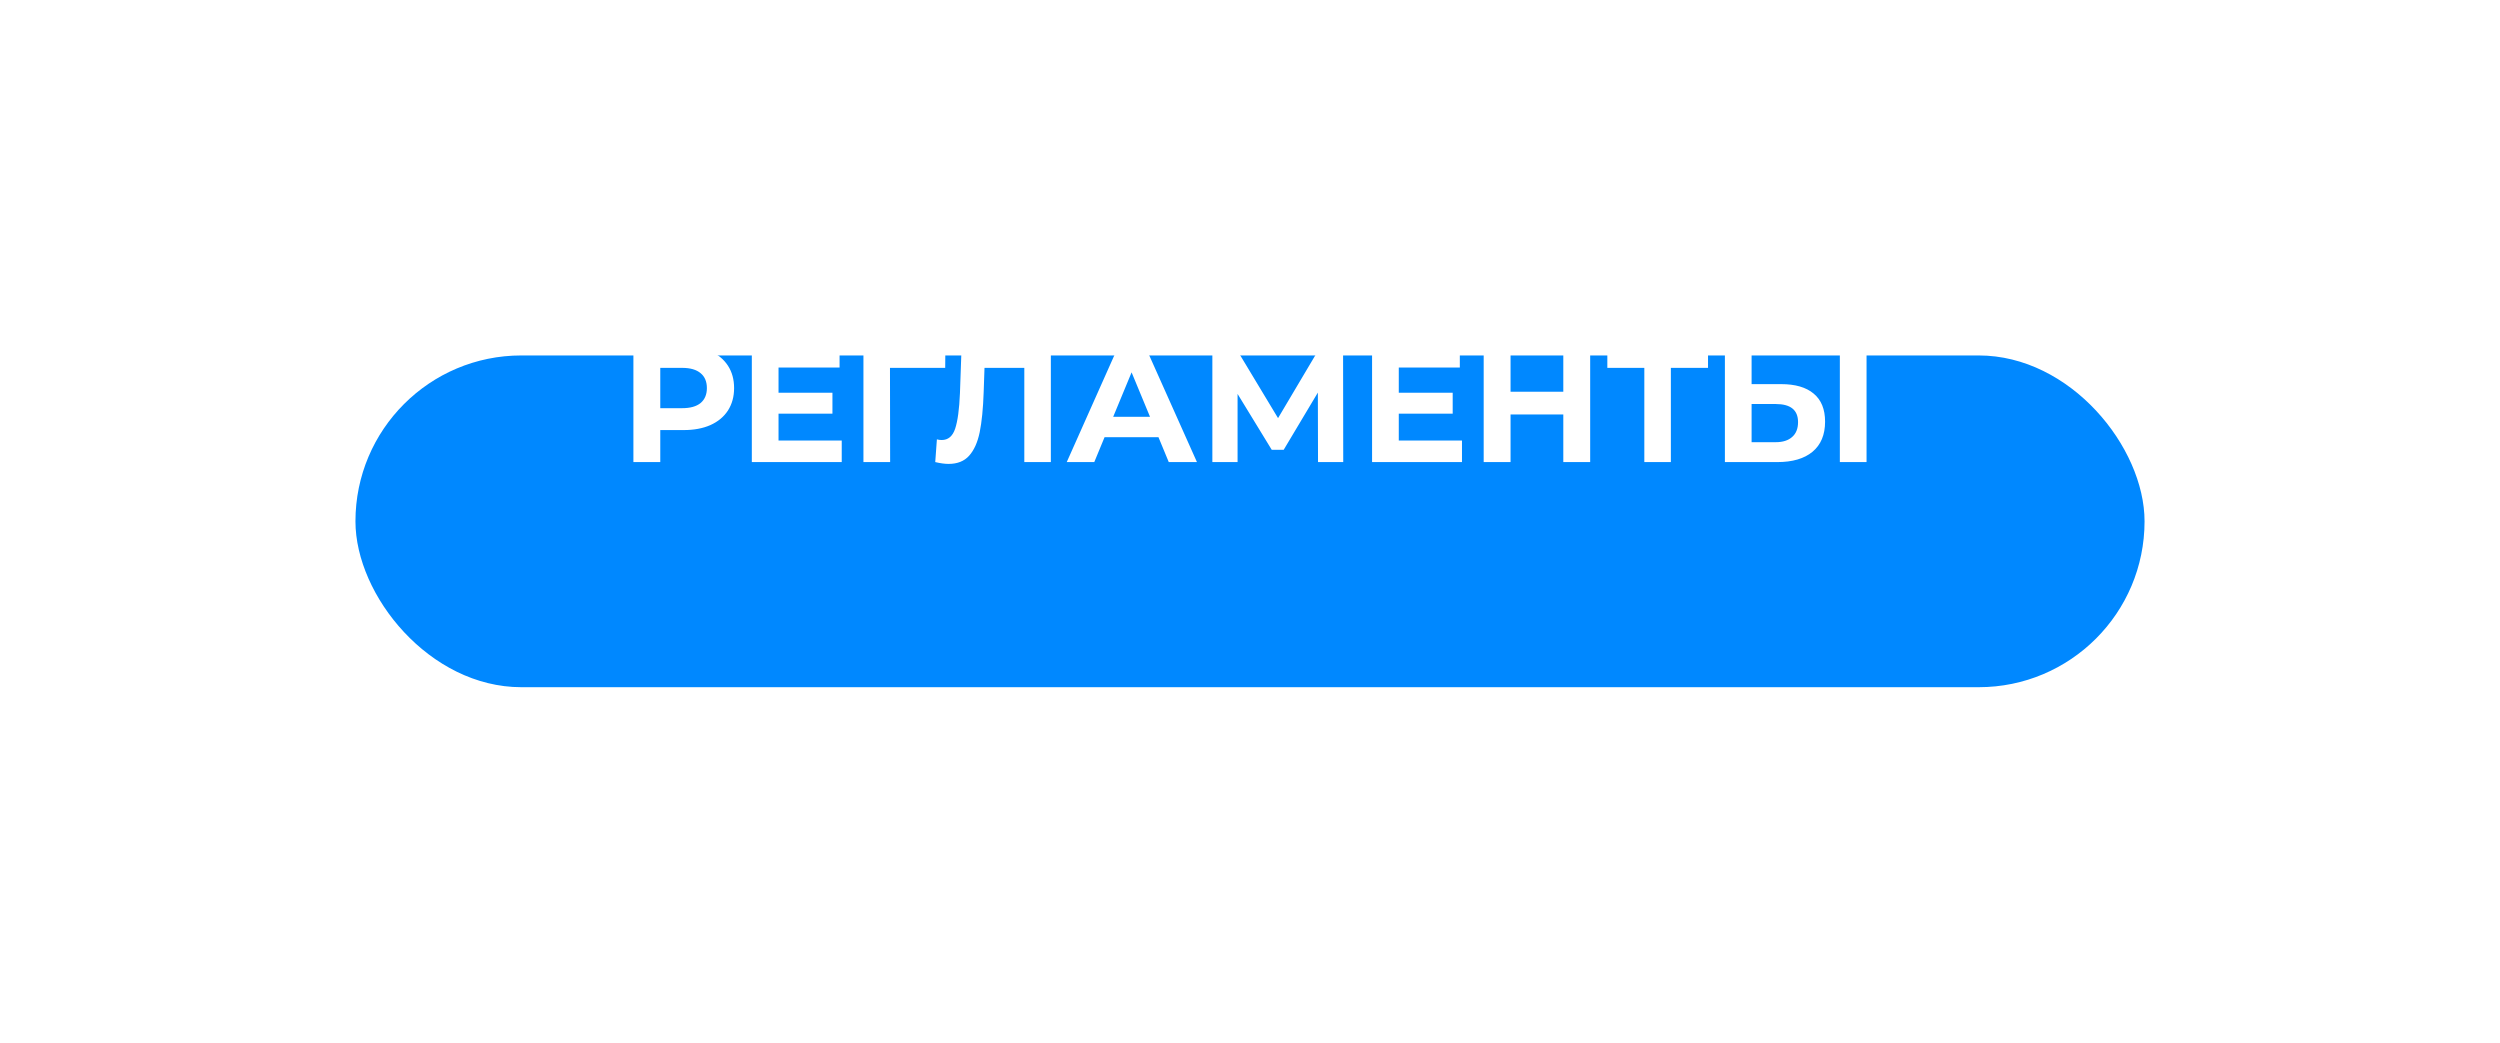
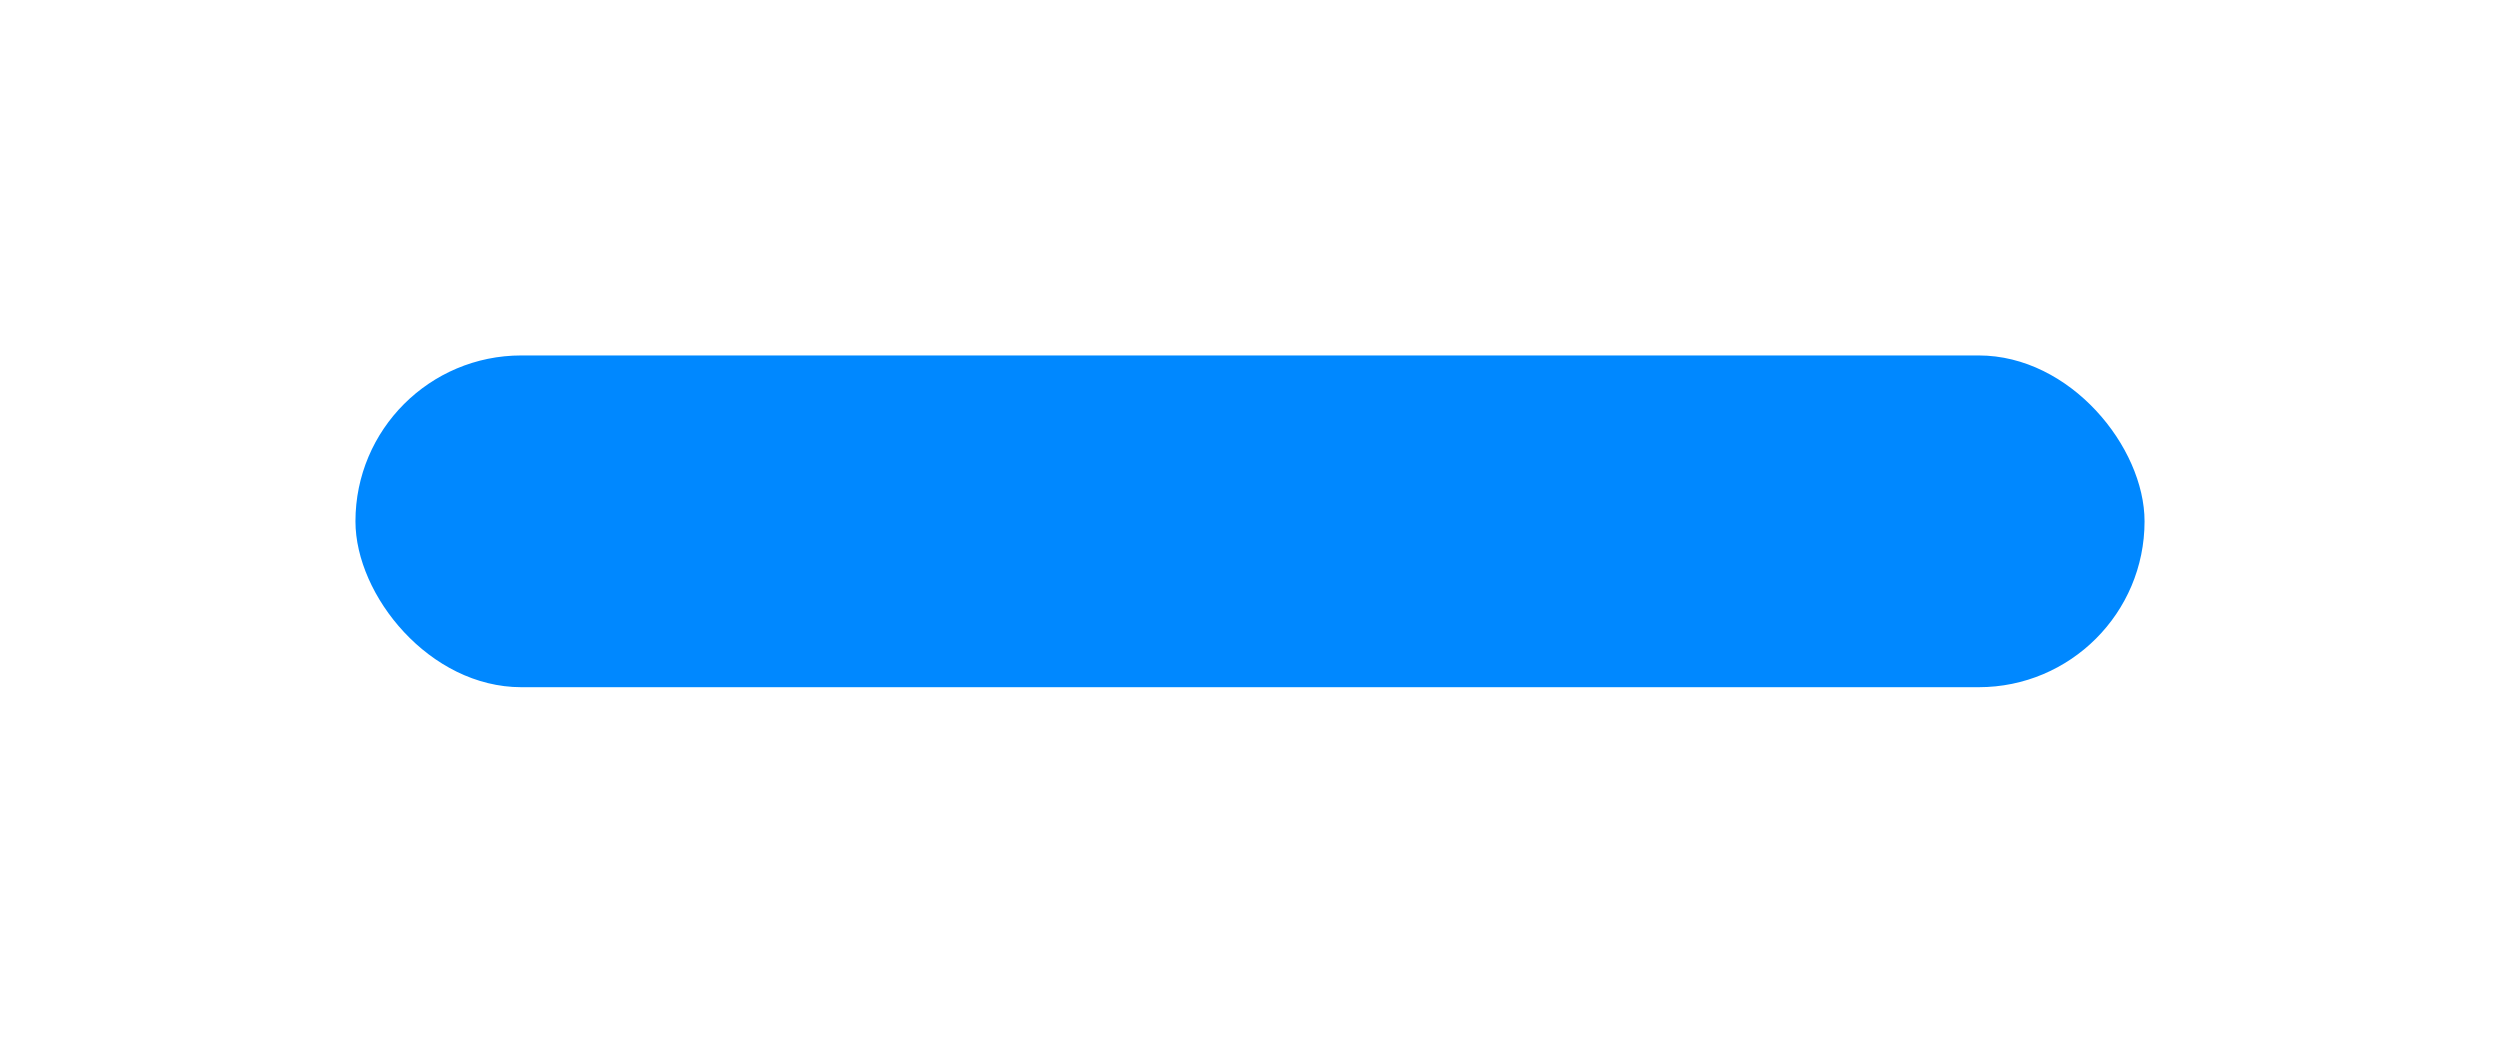
<svg xmlns="http://www.w3.org/2000/svg" width="211" height="88" viewBox="0 0 211 88" fill="none">
  <g filter="url(#filter0_d_410_1440)">
    <rect x="30" y="20" width="151" height="28" rx="14" fill="#0088FF" />
  </g>
-   <path d="M57.702 29.2C58.569 29.2 59.321 29.345 59.956 29.634C60.599 29.923 61.094 30.334 61.44 30.866C61.785 31.398 61.958 32.028 61.958 32.756C61.958 33.475 61.785 34.105 61.44 34.646C61.094 35.178 60.599 35.589 59.956 35.878C59.321 36.158 58.569 36.298 57.702 36.298H55.727V39H53.459V29.2H57.702ZM57.575 34.45C58.257 34.45 58.775 34.305 59.13 34.016C59.484 33.717 59.661 33.297 59.661 32.756C59.661 32.205 59.484 31.785 59.13 31.496C58.775 31.197 58.257 31.048 57.575 31.048H55.727V34.45H57.575ZM71.042 37.18V39H63.454V29.2H70.86V31.02H65.708V33.148H70.258V34.912H65.708V37.18H71.042ZM79.775 31.048H75.114L75.127 39H72.874V29.2H79.79L79.775 31.048ZM88.692 29.2V39H86.452V31.048H83.092L83.022 33.092C82.975 34.483 82.863 35.612 82.686 36.48C82.508 37.339 82.21 38.001 81.79 38.468C81.379 38.925 80.8 39.154 80.054 39.154C79.746 39.154 79.372 39.103 78.934 39L79.074 37.082C79.195 37.119 79.33 37.138 79.48 37.138C80.021 37.138 80.399 36.821 80.614 36.186C80.828 35.542 80.964 34.539 81.02 33.176L81.16 29.2H88.692ZM97.775 36.9H93.225L92.357 39H90.033L94.401 29.2H96.641L101.023 39H98.643L97.775 36.9ZM97.061 35.178L95.507 31.426L93.953 35.178H97.061ZM111.241 39L111.227 33.134L108.343 37.964H107.335L104.451 33.246V39H102.323V29.2H104.199L107.867 35.29L111.479 29.2H113.355L113.369 39H111.241ZM123.391 37.18V39H115.803V29.2H123.209V31.02H118.057V33.148H122.607V34.912H118.057V37.18H123.391ZM134.211 29.2V39H131.943V34.982H127.491V39H125.223V29.2H127.491V33.064H131.943V29.2H134.211ZM144.157 31.048H141.021V39H138.781V31.048H135.659V29.2H144.157V31.048ZM150.327 32.42C151.521 32.42 152.436 32.686 153.071 33.218C153.715 33.75 154.037 34.539 154.037 35.584C154.037 36.695 153.682 37.544 152.973 38.132C152.273 38.711 151.283 39 150.005 39H145.581V29.2H147.835V32.42H150.327ZM149.879 37.32C150.467 37.32 150.924 37.175 151.251 36.886C151.587 36.597 151.755 36.177 151.755 35.626C151.755 34.609 151.129 34.1 149.879 34.1H147.835V37.32H149.879ZM155.283 29.2H157.537V39H155.283V29.2Z" fill="white" />
  <defs>
    <filter id="filter0_d_410_1440" x="0" y="0" width="211" height="88" filterUnits="userSpaceOnUse" color-interpolation-filters="sRGB">
      <feFlood flood-opacity="0" result="BackgroundImageFix" />
      <feColorMatrix in="SourceAlpha" type="matrix" values="0 0 0 0 0 0 0 0 0 0 0 0 0 0 0 0 0 0 127 0" result="hardAlpha" />
      <feOffset dy="10" />
      <feGaussianBlur stdDeviation="15" />
      <feComposite in2="hardAlpha" operator="out" />
      <feColorMatrix type="matrix" values="0 0 0 0 0 0 0 0 0 0.533 0 0 0 0 1 0 0 0 0.33 0" />
      <feBlend mode="normal" in2="BackgroundImageFix" result="effect1_dropShadow_410_1440" />
      <feBlend mode="normal" in="SourceGraphic" in2="effect1_dropShadow_410_1440" result="shape" />
    </filter>
  </defs>
</svg>